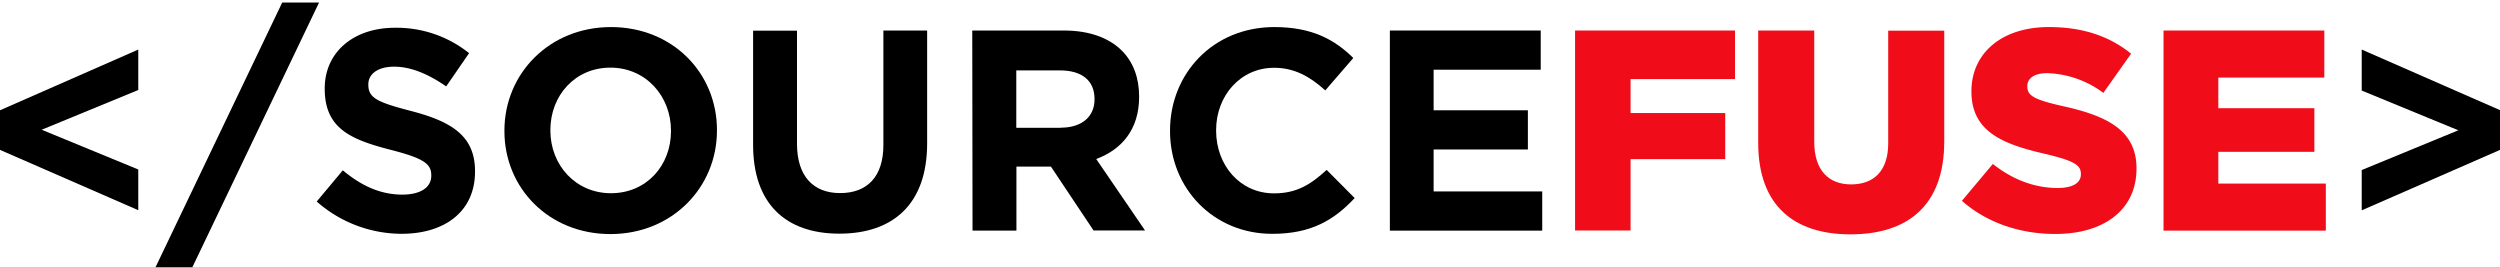
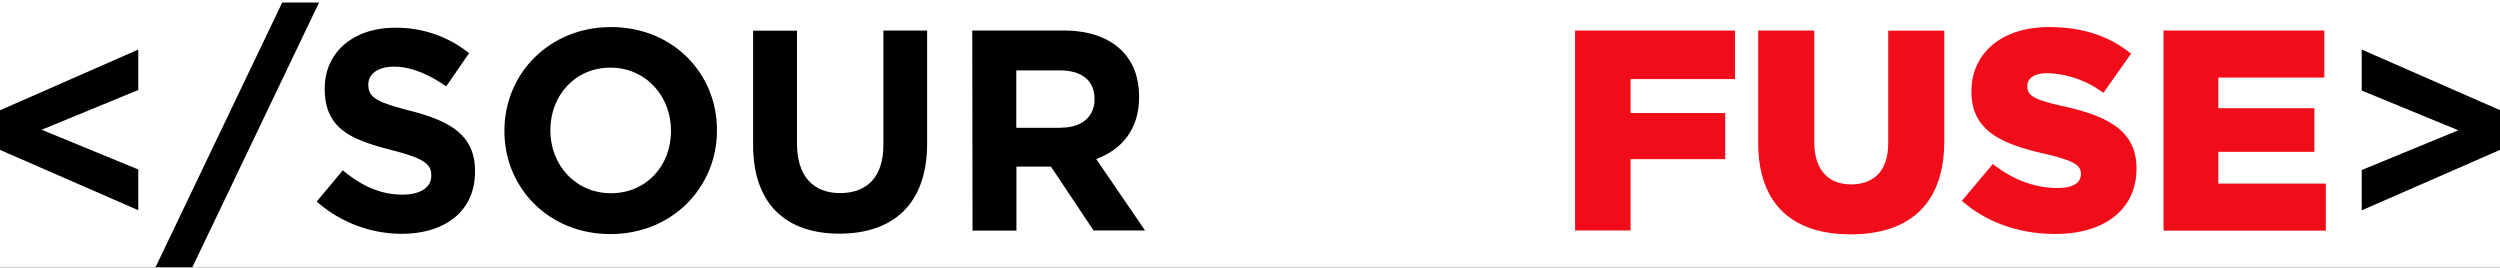
<svg xmlns="http://www.w3.org/2000/svg" width="1000" height="107" viewBox="0 0 1000 107">
  <rect x="0" y="0" width="1000" height="107" fill="#333333" stroke="none" />
  <defs>
    <clipPath id="clip-SF_1000px_W">
      <rect width="1000" height="107" />
    </clipPath>
  </defs>
  <g id="SF_1000px_W" data-name="SF 1000px W" clip-path="url(#clip-SF_1000px_W)">
    <rect width="1000" height="107" fill="#fff" />
    <g id="SF_logo_" data-name="SF logo " transform="translate(0 1)">
      <g id="Layer_1-2" transform="translate(0 0)">
        <path id="Path_14" data-name="Path 14" d="M54.2,518.332V502.489L109.513,478.2v16.174l-38.642,15.9,38.642,15.9v16.285Z" transform="translate(-54.2 -459.376)" />
        <path id="Path_15" data-name="Path 15" d="M217.576,444.1h14.739l-50.676,105.88H166.9Z" transform="translate(-104.686 -444.1)" />
        <path id="Path_16" data-name="Path 16" d="M283.7,531.9l10.433-12.476c7.176,5.962,14.739,9.716,23.848,9.716,7.176,0,11.538-2.87,11.538-7.507v-.221c0-4.471-2.76-6.734-16.119-10.157-16.119-4.141-26.5-8.557-26.5-24.455v-.221C286.957,472,298.6,462.4,314.945,462.4a46.372,46.372,0,0,1,29.7,10.157l-9.164,13.3c-7.066-4.912-14.077-7.893-20.812-7.893s-10.323,3.091-10.323,7.011v.22c0,5.245,3.422,6.956,17.278,10.544,16.23,4.25,25.394,10.047,25.394,24.013v.221c0,15.9-12.09,24.841-29.368,24.841A51.488,51.488,0,0,1,283.7,531.9Z" transform="translate(-157.009 -452.293)" />
        <path id="Path_17" data-name="Path 17" d="M419.7,503.523V503.3c0-22.743,17.941-41.4,42.616-41.4s42.4,18.382,42.4,41.181v.221c0,22.744-17.941,41.4-42.617,41.4S419.7,526.266,419.7,503.523Zm66.63,0V503.3c0-13.745-10.047-25.173-24.234-25.173s-24.013,11.206-24.013,24.952v.221c0,13.746,10.047,25.062,24.234,25.062S486.33,517.323,486.33,503.523Z" transform="translate(-217.933 -452.074)" />
        <path id="Path_18" data-name="Path 18" d="M599.9,510.164V464.455h17.555v45.211c0,13.028,6.514,19.763,17.279,19.763s17.278-6.514,17.278-19.211V464.4h17.5v45.156c0,24.235-13.58,36.1-35.109,36.1C612.928,545.659,599.9,533.679,599.9,510.164Z" transform="translate(-298.658 -453.194)" />
        <path id="Path_19" data-name="Path 19" d="M758.7,464.4h36.6c10.157,0,18.051,2.871,23.3,8.115,4.472,4.527,6.845,10.765,6.845,18.272v.221c0,12.917-6.956,21.032-17.168,24.786l19.542,28.595H807.223l-17.057-25.558h-13.8v25.614H758.81Zm35.44,38.863c8.556,0,13.47-4.581,13.47-11.261v-.221c0-7.507-5.244-11.427-13.8-11.427h-17.5v22.964H794.14Z" transform="translate(-369.796 -453.194)" />
-         <path id="Path_20" data-name="Path 20" d="M902,503.523V503.3c0-22.743,17.168-41.4,41.733-41.4,15.07,0,24.124,5.023,31.576,12.365L964.1,487.238c-6.182-5.631-12.476-9.053-20.48-9.053-13.47,0-23.185,11.206-23.185,24.951v.221c0,13.745,9.5,25.062,23.185,25.062,9.164,0,14.74-3.643,21.033-9.384L975.861,530.3c-8.225,8.777-17.389,14.3-32.846,14.3C919.5,544.7,902,526.487,902,503.523Z" transform="translate(-433.99 -452.074)" />
-         <path id="Path_21" data-name="Path 21" d="M1061.3,464.4h60.337v15.678H1078.8v16.229h37.7v15.678h-37.7v16.782h43.444v15.677H1061.3Z" transform="translate(-505.351 -453.194)" />
        <path id="Path_22" data-name="Path 22" d="M1195.5,464.4h63.981v19.432h-41.789v13.58h37.869v18.437h-37.869v28.54H1195.5Z" transform="translate(-565.469 -453.194)" fill="#f00c18" />
        <path id="Path_23" data-name="Path 23" d="M1328.2,509.336V464.4h22.413v44.494c0,11.538,5.853,17.058,14.74,17.058,8.943,0,14.848-5.245,14.848-16.451V464.455h22.414v44.328c0,25.724-14.74,37.152-37.483,37.152S1328.2,534.342,1328.2,509.336Z" transform="translate(-624.915 -453.194)" fill="#f00c18" />
        <path id="Path_24" data-name="Path 24" d="M1475.8,531.4l12.367-14.739c8,6.293,16.672,9.605,25.946,9.605,6.072,0,9.273-2.043,9.273-5.466v-.221c0-3.423-2.648-5.134-13.579-7.784-17-3.864-30.2-8.667-30.2-25.062v-.221c0-14.849,11.757-25.614,30.969-25.614,13.58,0,24.234,3.643,32.9,10.654l-11.1,15.678a39.538,39.538,0,0,0-22.412-7.894c-5.356,0-8,2.153-8,5.134v.221c0,3.643,2.76,5.244,13.966,7.784,18.272,3.974,29.7,9.936,29.7,24.9v.221c0,16.284-12.917,26.056-32.351,26.056C1499.152,544.7,1485.793,540.233,1475.8,531.4Z" transform="translate(-691.035 -452.074)" fill="#f00c18" />
        <path id="Path_25" data-name="Path 25" d="M1621.8,464.4h64.368v18.825h-42.4v12.254h38.421v17.444h-38.421v12.7h43v18.824h-64.92V464.4Z" transform="translate(-756.44 -453.194)" fill="#f00c18" />
        <path id="Path_26" data-name="Path 26" d="M1765.5,526.392l38.642-15.9L1765.5,494.6V478.2l55.314,24.234v15.9L1765.5,542.511Z" transform="translate(-820.813 -459.376)" />
      </g>
    </g>
  </g>
</svg>